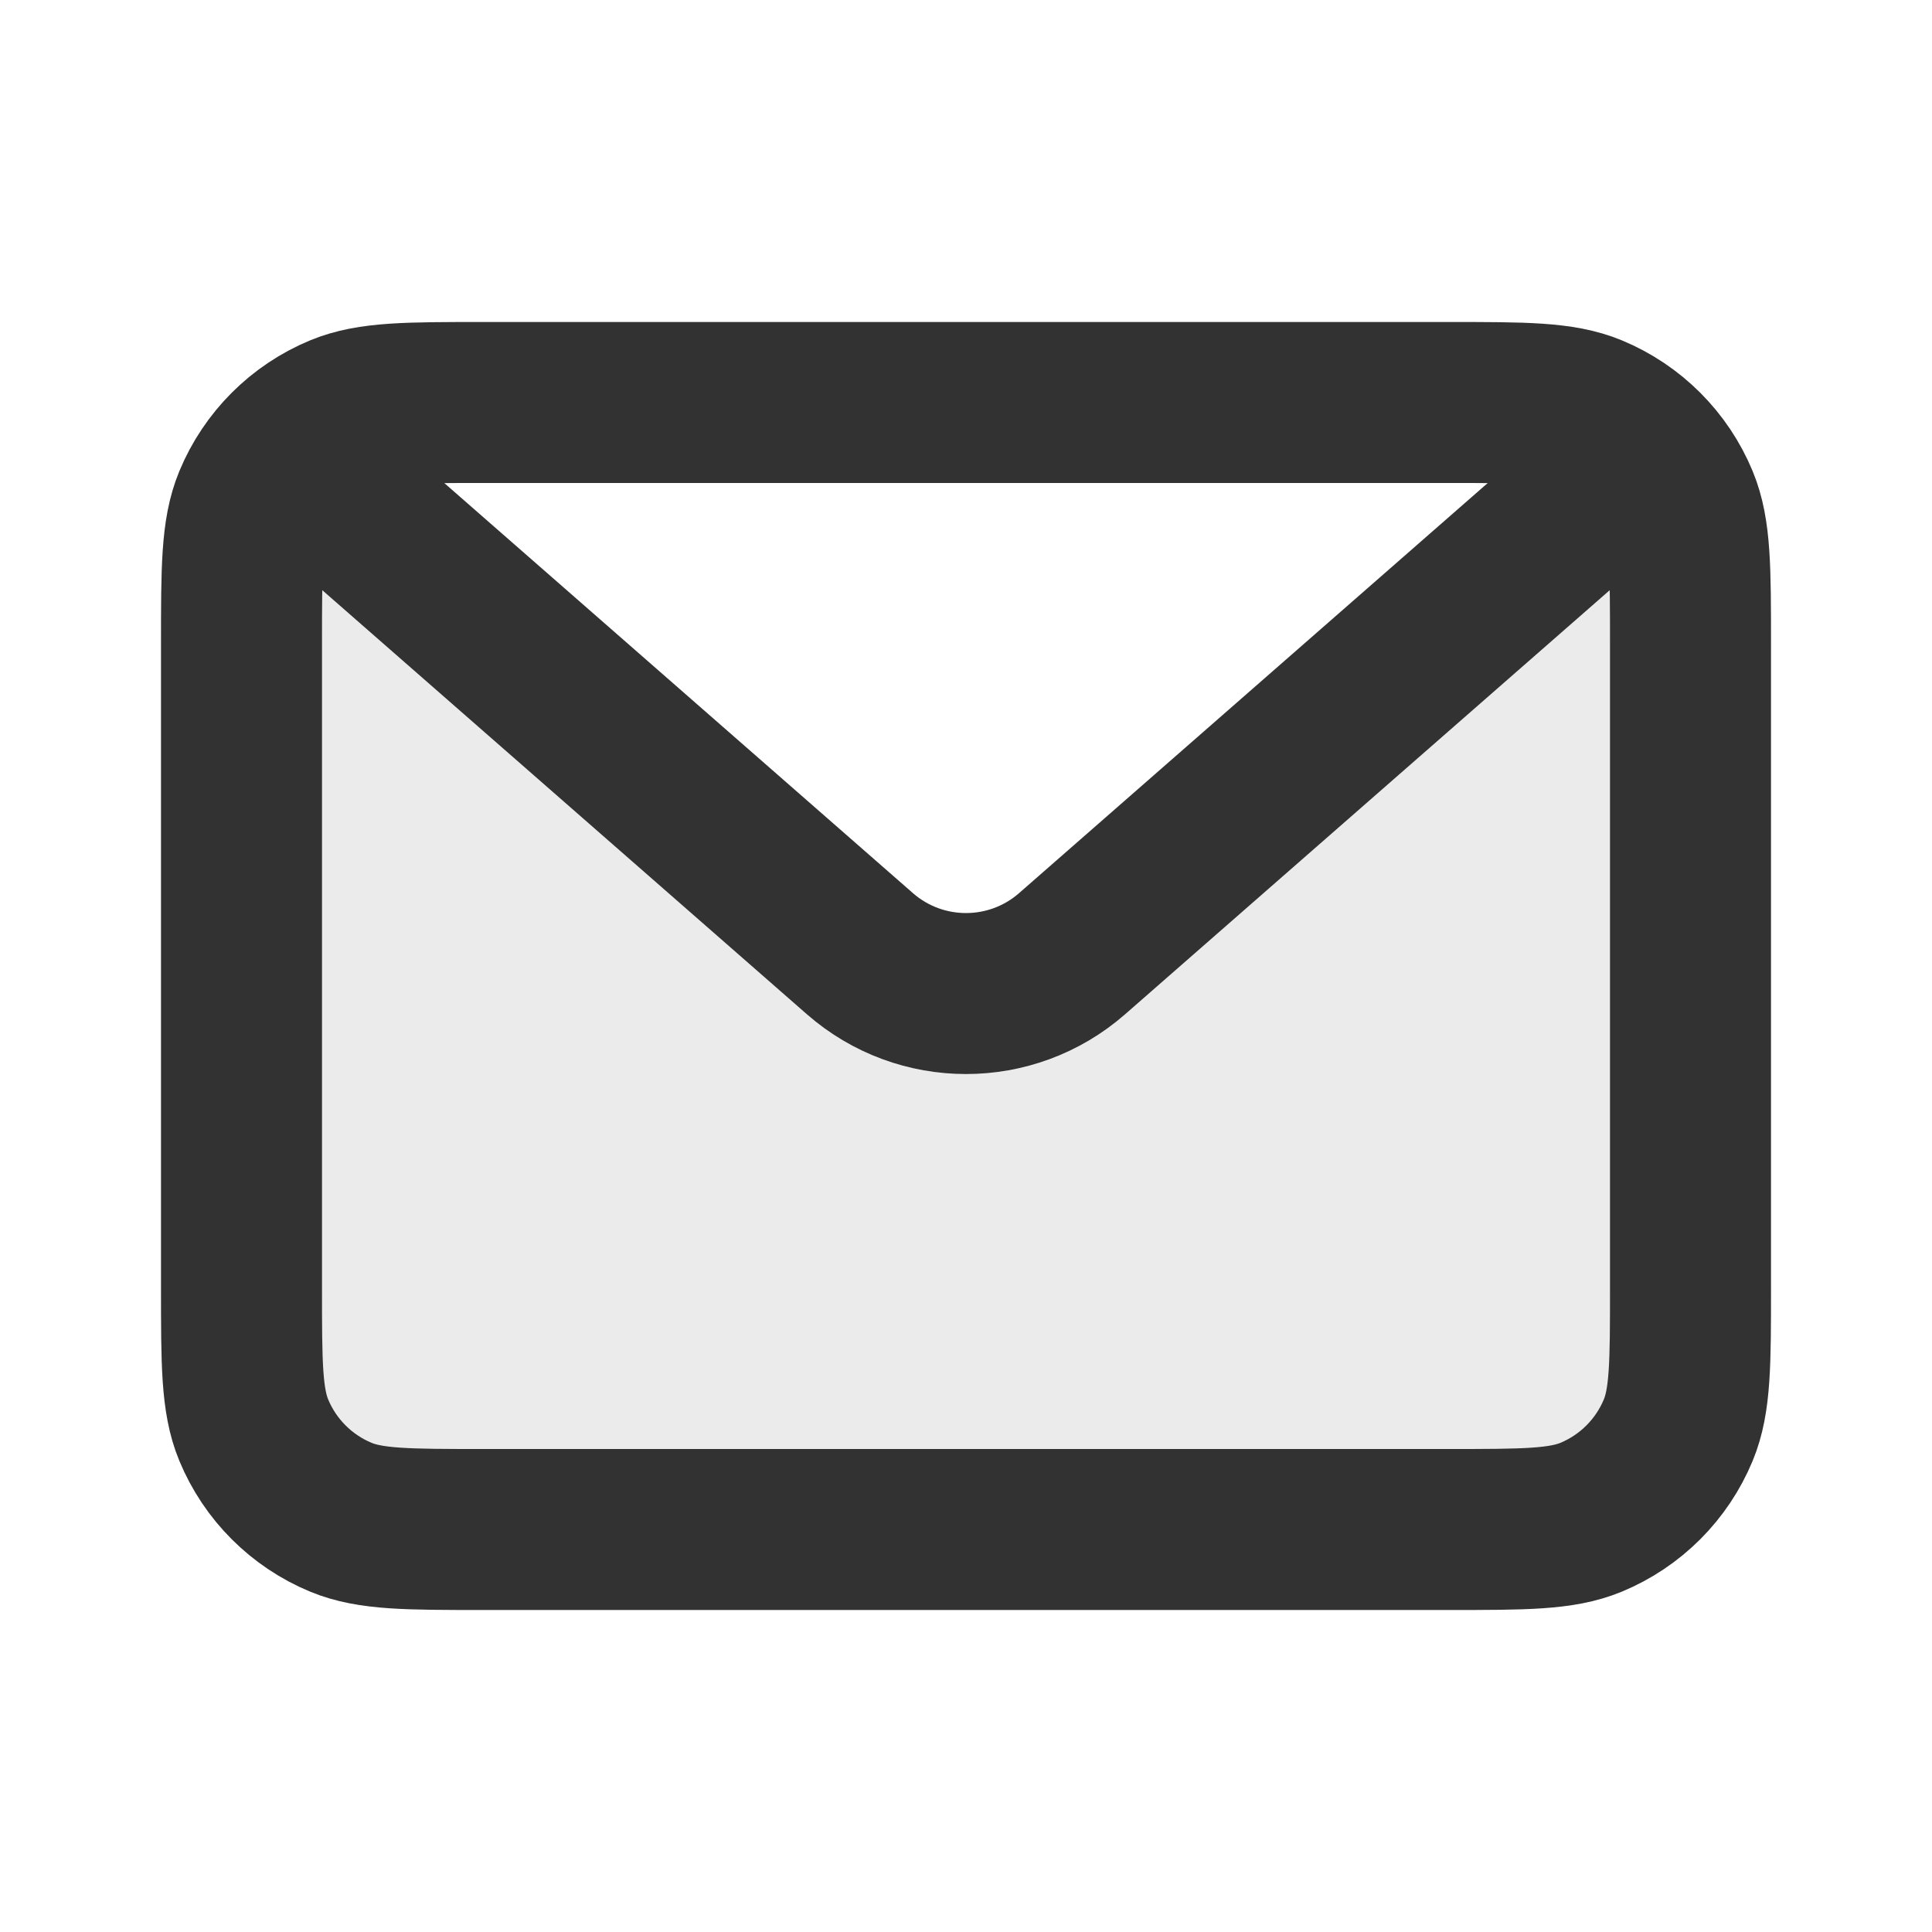
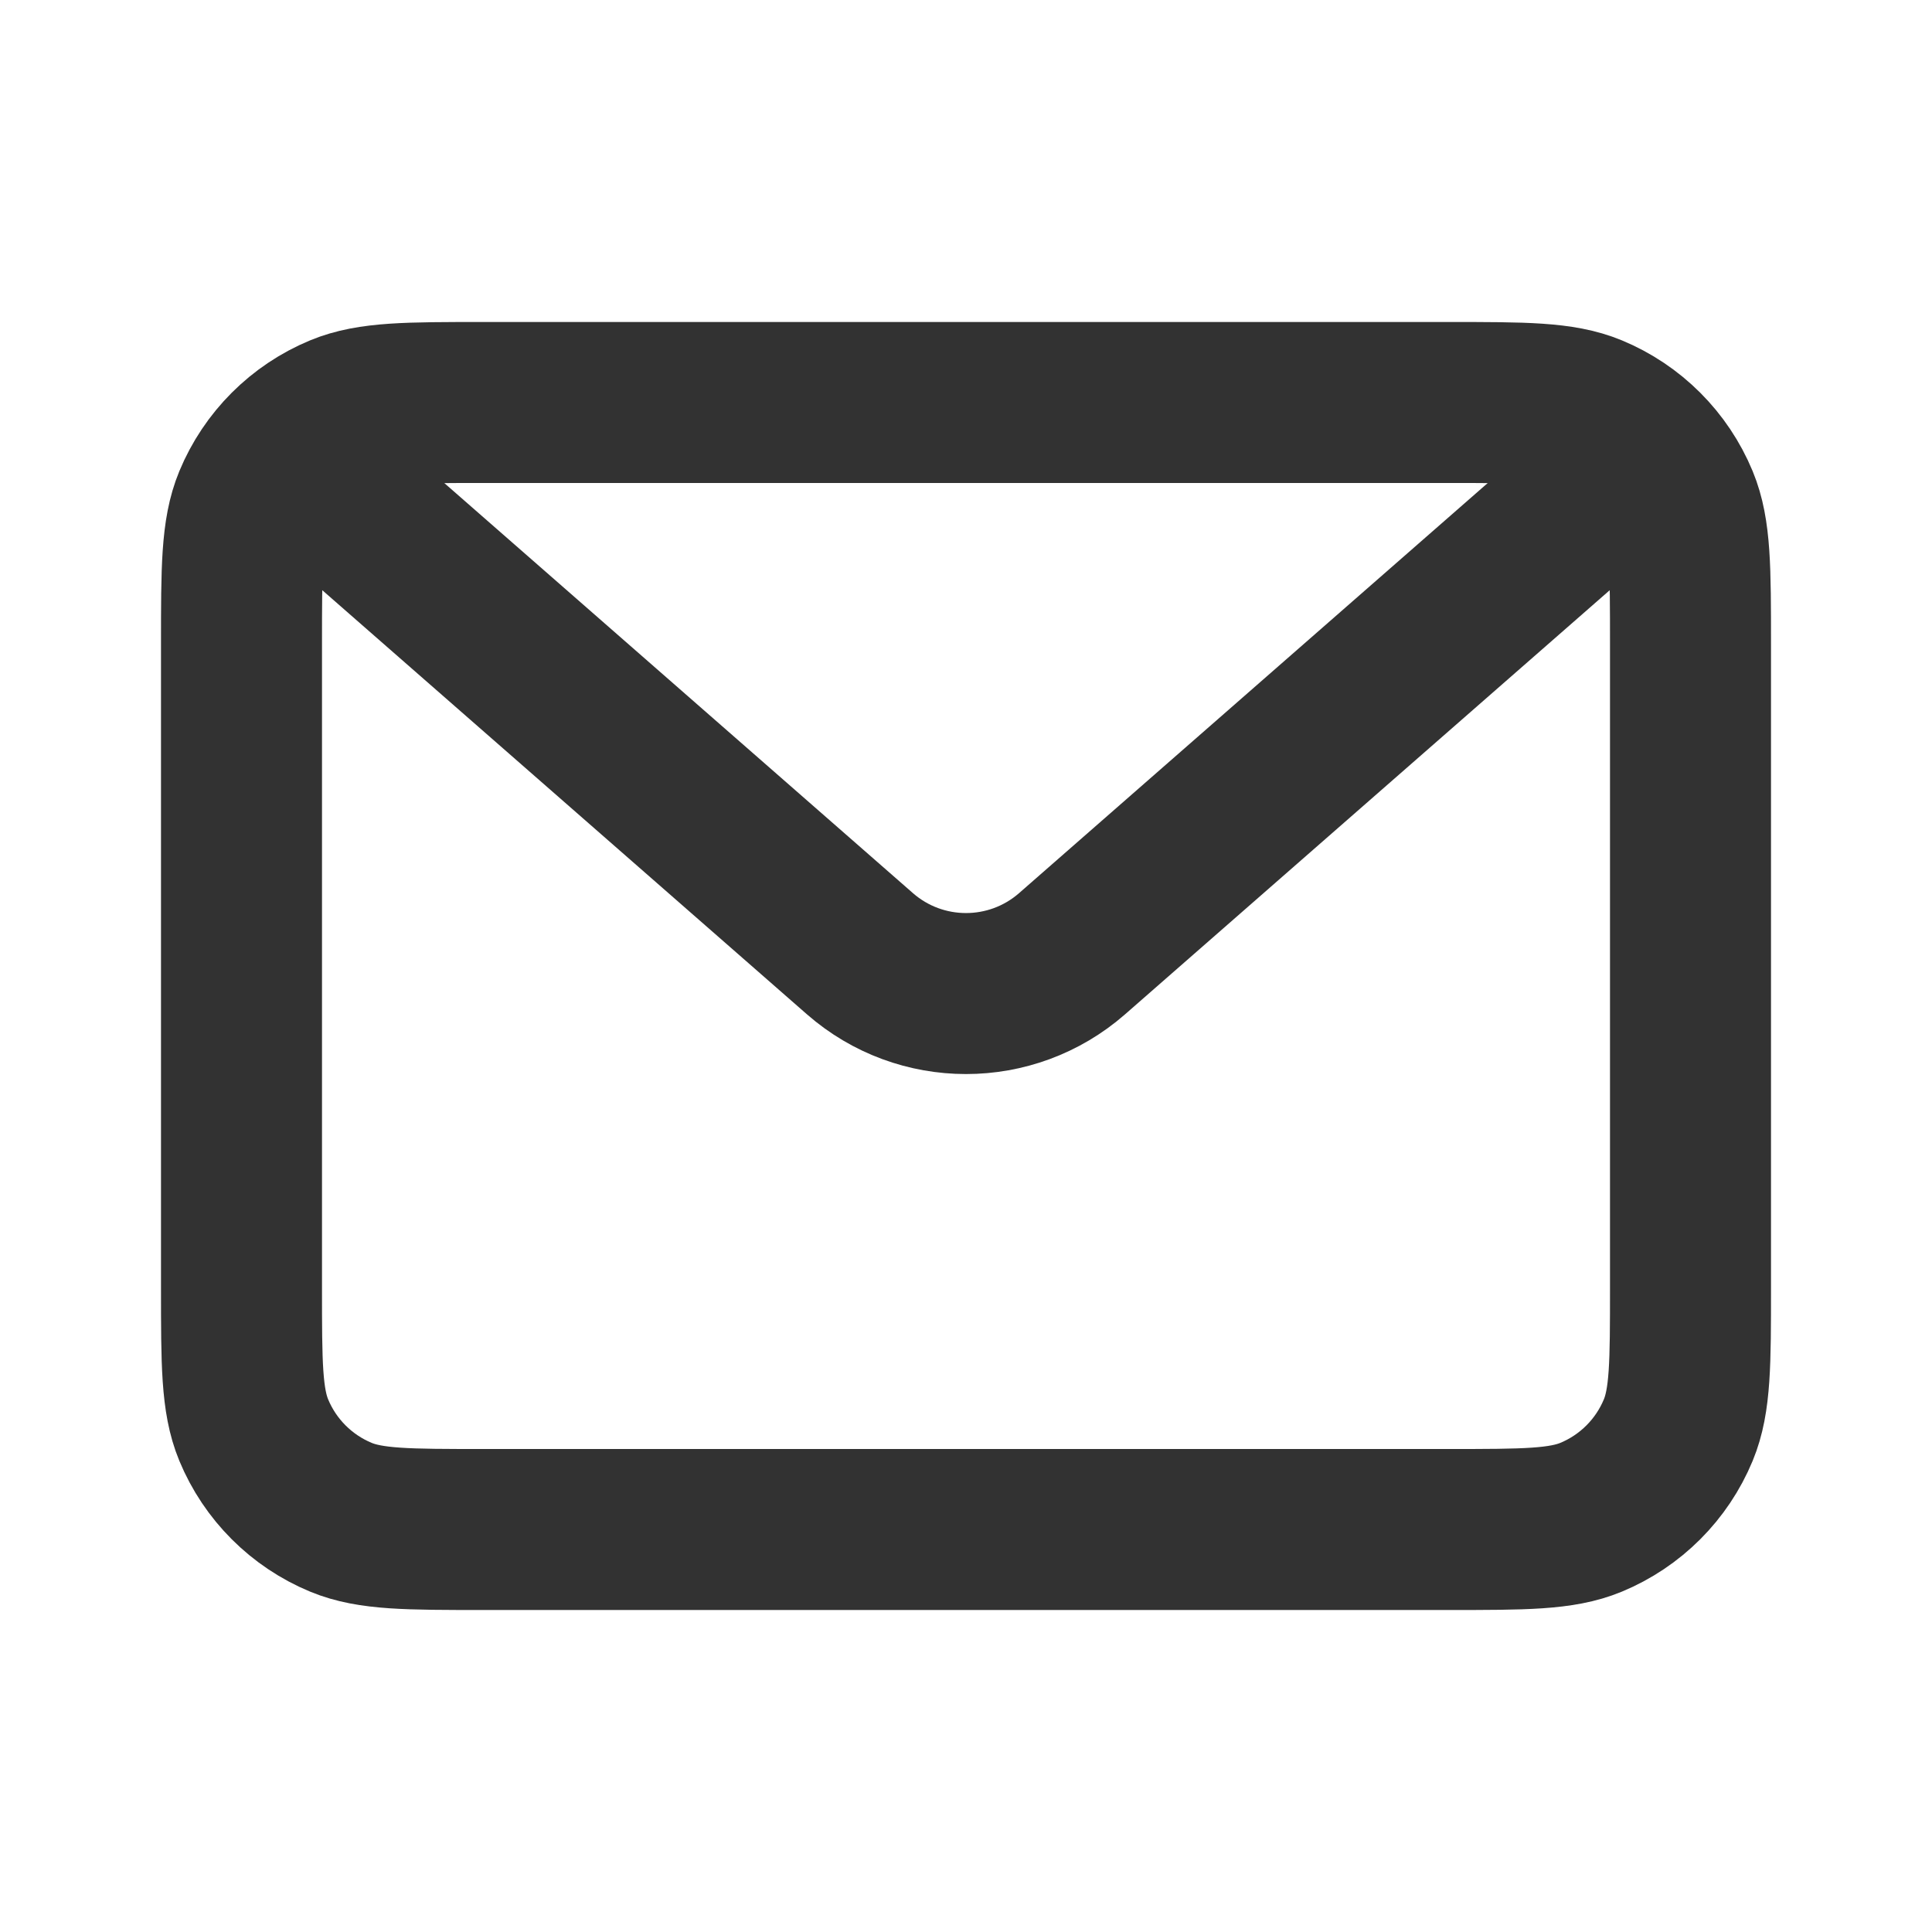
<svg xmlns="http://www.w3.org/2000/svg" width="800px" height="800px" viewBox="0 0 24 24" fill="none">
-   <path opacity="0.1" d="M3.091 6.417C3 6.761 3 7.215 3 8V16C3 16.932 3 17.398 3.152 17.765C3.355 18.255 3.745 18.645 4.235 18.848C4.602 19 5.068 19 6 19H18C18.932 19 19.398 19 19.765 18.848C20.255 18.645 20.645 18.255 20.848 17.765C21 17.398 21 16.932 21 16V8C21 7.215 21 6.761 20.909 6.417C20.852 6.542 20.768 6.657 20.659 6.753L13.976 12.6C12.844 13.59 11.156 13.59 10.024 12.6L3.341 6.753C3.232 6.657 3.148 6.542 3.091 6.417Z" fill="#323232" />
  <path d="M3 8C3 7.068 3 6.602 3.152 6.235C3.355 5.745 3.745 5.355 4.235 5.152C4.602 5 5.068 5 6 5V5H18V5C18.932 5 19.398 5 19.765 5.152C20.255 5.355 20.645 5.745 20.848 6.235C21 6.602 21 7.068 21 8V16C21 16.932 21 17.398 20.848 17.765C20.645 18.255 20.255 18.645 19.765 18.848C19.398 19 18.932 19 18 19V19H6V19C5.068 19 4.602 19 4.235 18.848C3.745 18.645 3.355 18.255 3.152 17.765C3 17.398 3 16.932 3 16V8Z" stroke="#323232" stroke-width="2" stroke-linejoin="round" />
  <path d="M4 6L10.683 11.848C11.437 12.507 12.563 12.507 13.317 11.848L20 6" stroke="#323232" stroke-width="2" stroke-linecap="round" stroke-linejoin="round" />
</svg>